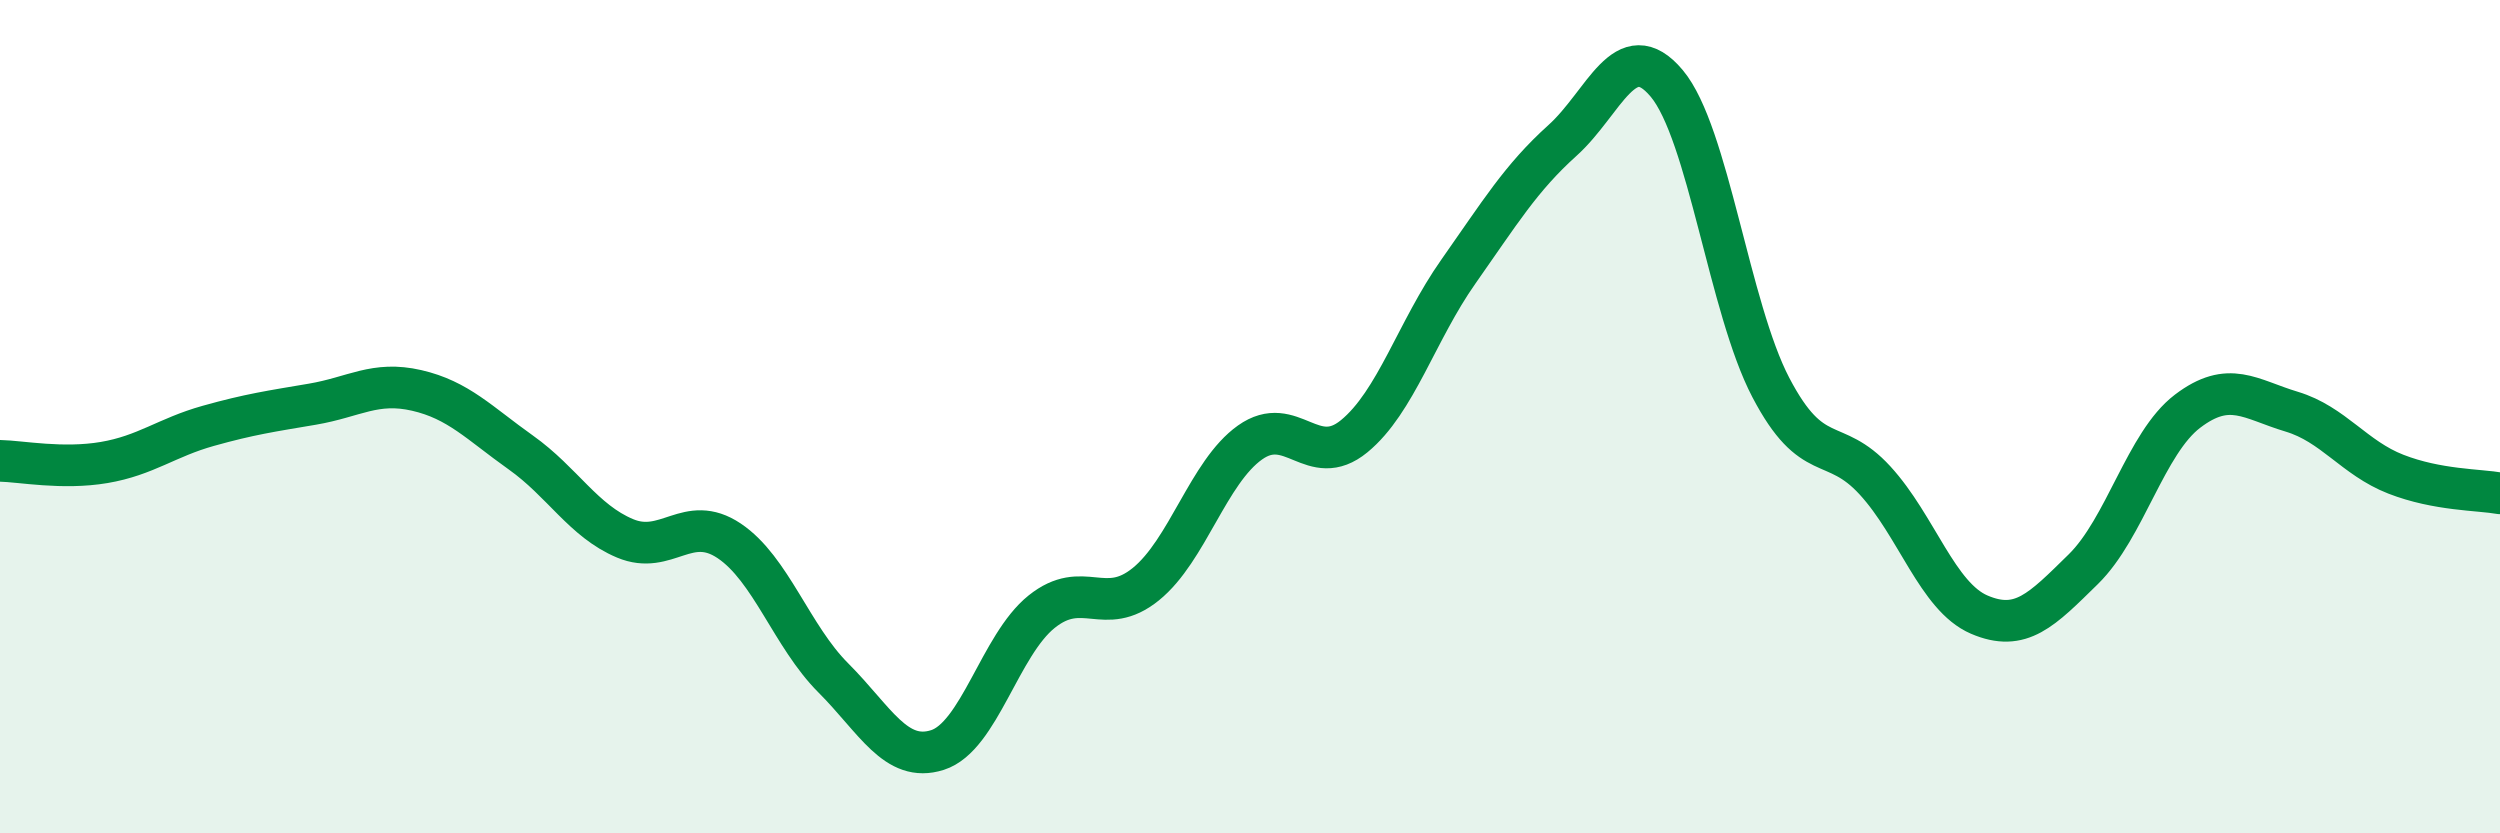
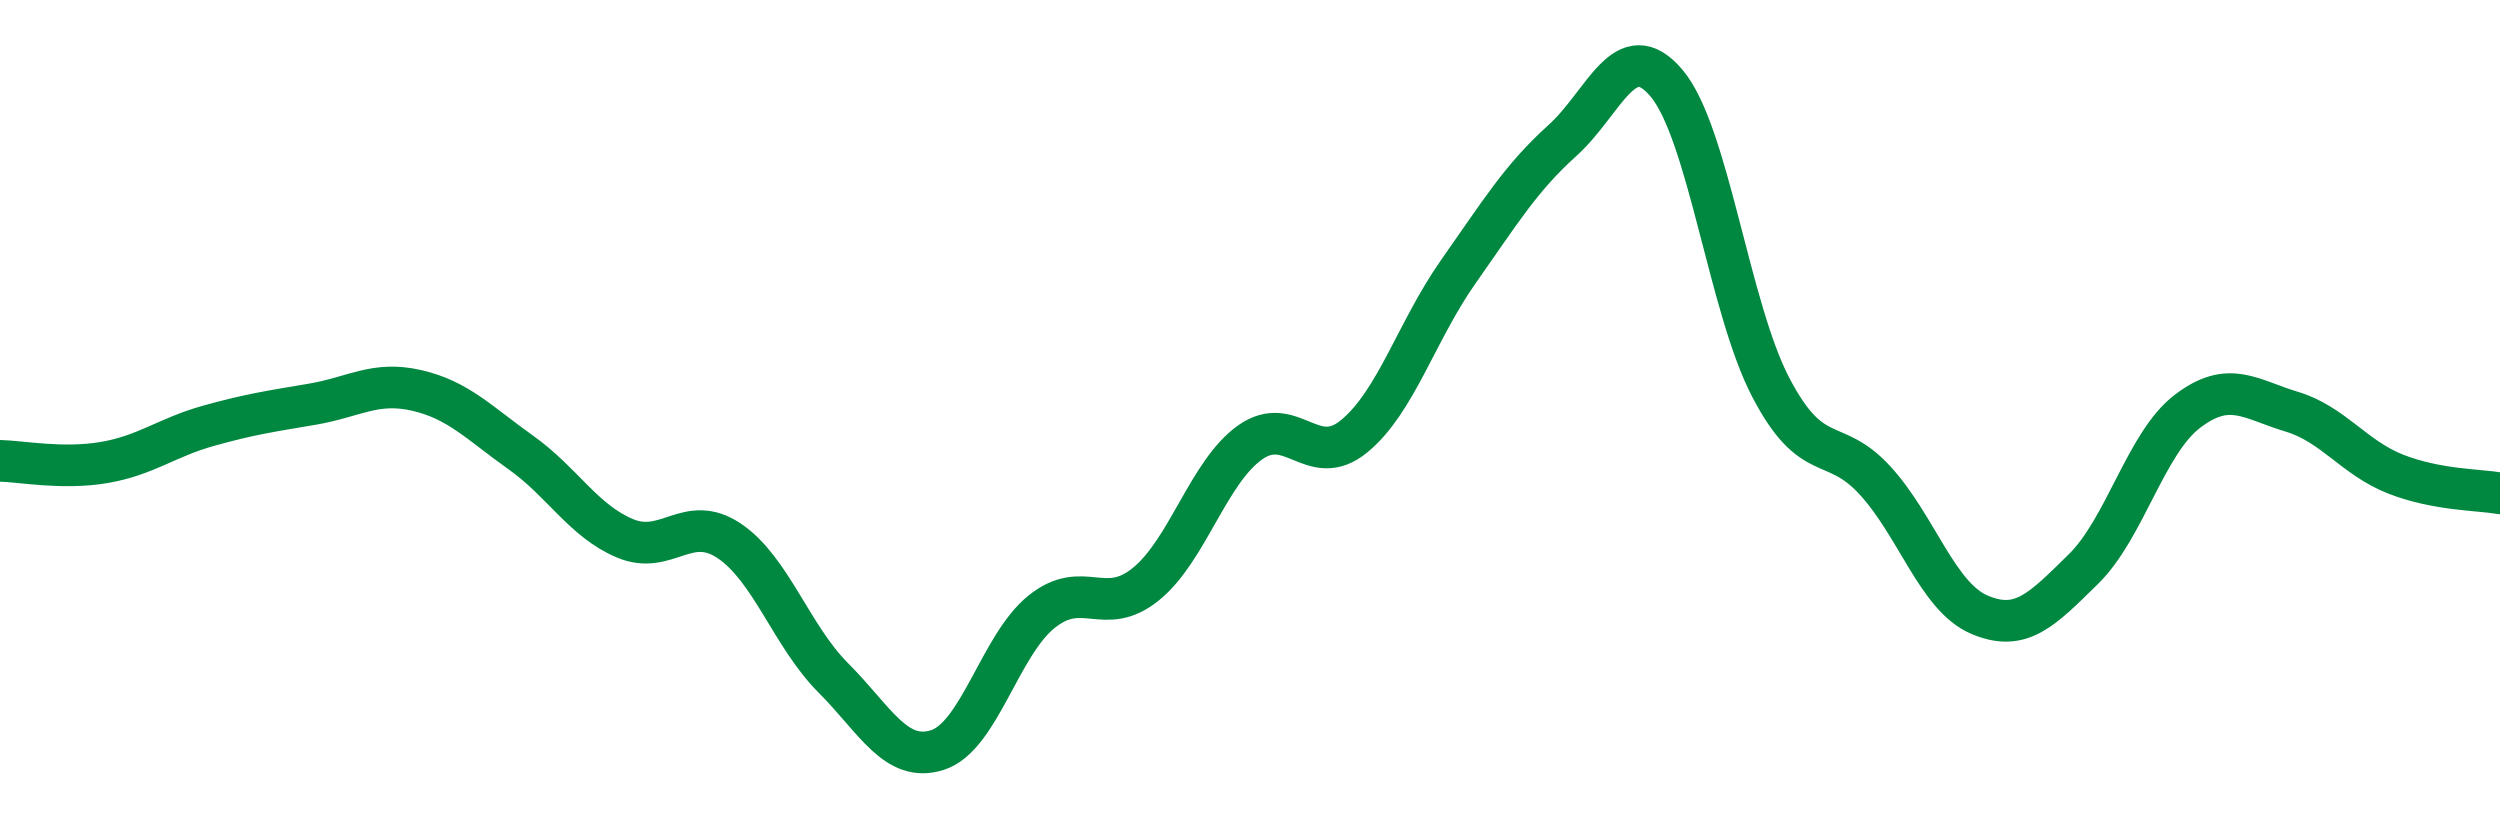
<svg xmlns="http://www.w3.org/2000/svg" width="60" height="20" viewBox="0 0 60 20">
-   <path d="M 0,11.06 C 0.5,11.07 1.5,11.27 2.5,11.1 C 3.5,10.93 4,10.5 5,10.22 C 6,9.94 6.5,9.87 7.5,9.7 C 8.5,9.53 9,9.14 10,9.37 C 11,9.6 11.5,10.15 12.5,10.86 C 13.5,11.57 14,12.5 15,12.92 C 16,13.34 16.5,12.31 17.5,12.98 C 18.5,13.65 19,15.27 20,16.27 C 21,17.27 21.5,18.32 22.5,18 C 23.5,17.68 24,15.48 25,14.68 C 26,13.88 26.5,14.83 27.5,14.02 C 28.5,13.21 29,11.33 30,10.62 C 31,9.91 31.5,11.29 32.5,10.47 C 33.5,9.65 34,7.94 35,6.52 C 36,5.1 36.5,4.27 37.5,3.37 C 38.5,2.47 39,0.81 40,2 C 41,3.19 41.5,7.39 42.5,9.3 C 43.5,11.21 44,10.44 45,11.53 C 46,12.62 46.5,14.32 47.5,14.75 C 48.5,15.18 49,14.64 50,13.66 C 51,12.68 51.5,10.63 52.5,9.87 C 53.5,9.11 54,9.58 55,9.88 C 56,10.18 56.5,10.99 57.5,11.38 C 58.5,11.77 59.5,11.75 60,11.84L60 20L0 20Z" fill="#008740" opacity="0.1" stroke-linecap="round" stroke-linejoin="round" />
  <path d="M 0,11.06 C 0.5,11.07 1.5,11.27 2.5,11.1 C 3.5,10.93 4,10.5 5,10.22 C 6,9.94 6.5,9.87 7.5,9.7 C 8.5,9.53 9,9.14 10,9.37 C 11,9.6 11.5,10.15 12.5,10.86 C 13.5,11.57 14,12.5 15,12.92 C 16,13.34 16.5,12.31 17.5,12.98 C 18.5,13.65 19,15.27 20,16.27 C 21,17.27 21.5,18.32 22.5,18 C 23.5,17.68 24,15.48 25,14.68 C 26,13.88 26.5,14.83 27.5,14.02 C 28.5,13.21 29,11.33 30,10.62 C 31,9.91 31.5,11.29 32.5,10.47 C 33.5,9.65 34,7.94 35,6.52 C 36,5.1 36.5,4.27 37.5,3.37 C 38.5,2.47 39,0.81 40,2 C 41,3.19 41.5,7.39 42.5,9.3 C 43.5,11.21 44,10.44 45,11.53 C 46,12.62 46.5,14.32 47.5,14.75 C 48.5,15.18 49,14.64 50,13.66 C 51,12.68 51.5,10.63 52.5,9.87 C 53.5,9.11 54,9.58 55,9.88 C 56,10.18 56.5,10.99 57.5,11.38 C 58.5,11.77 59.5,11.75 60,11.84" stroke="#008740" stroke-width="1" fill="none" stroke-linecap="round" stroke-linejoin="round" />
</svg>